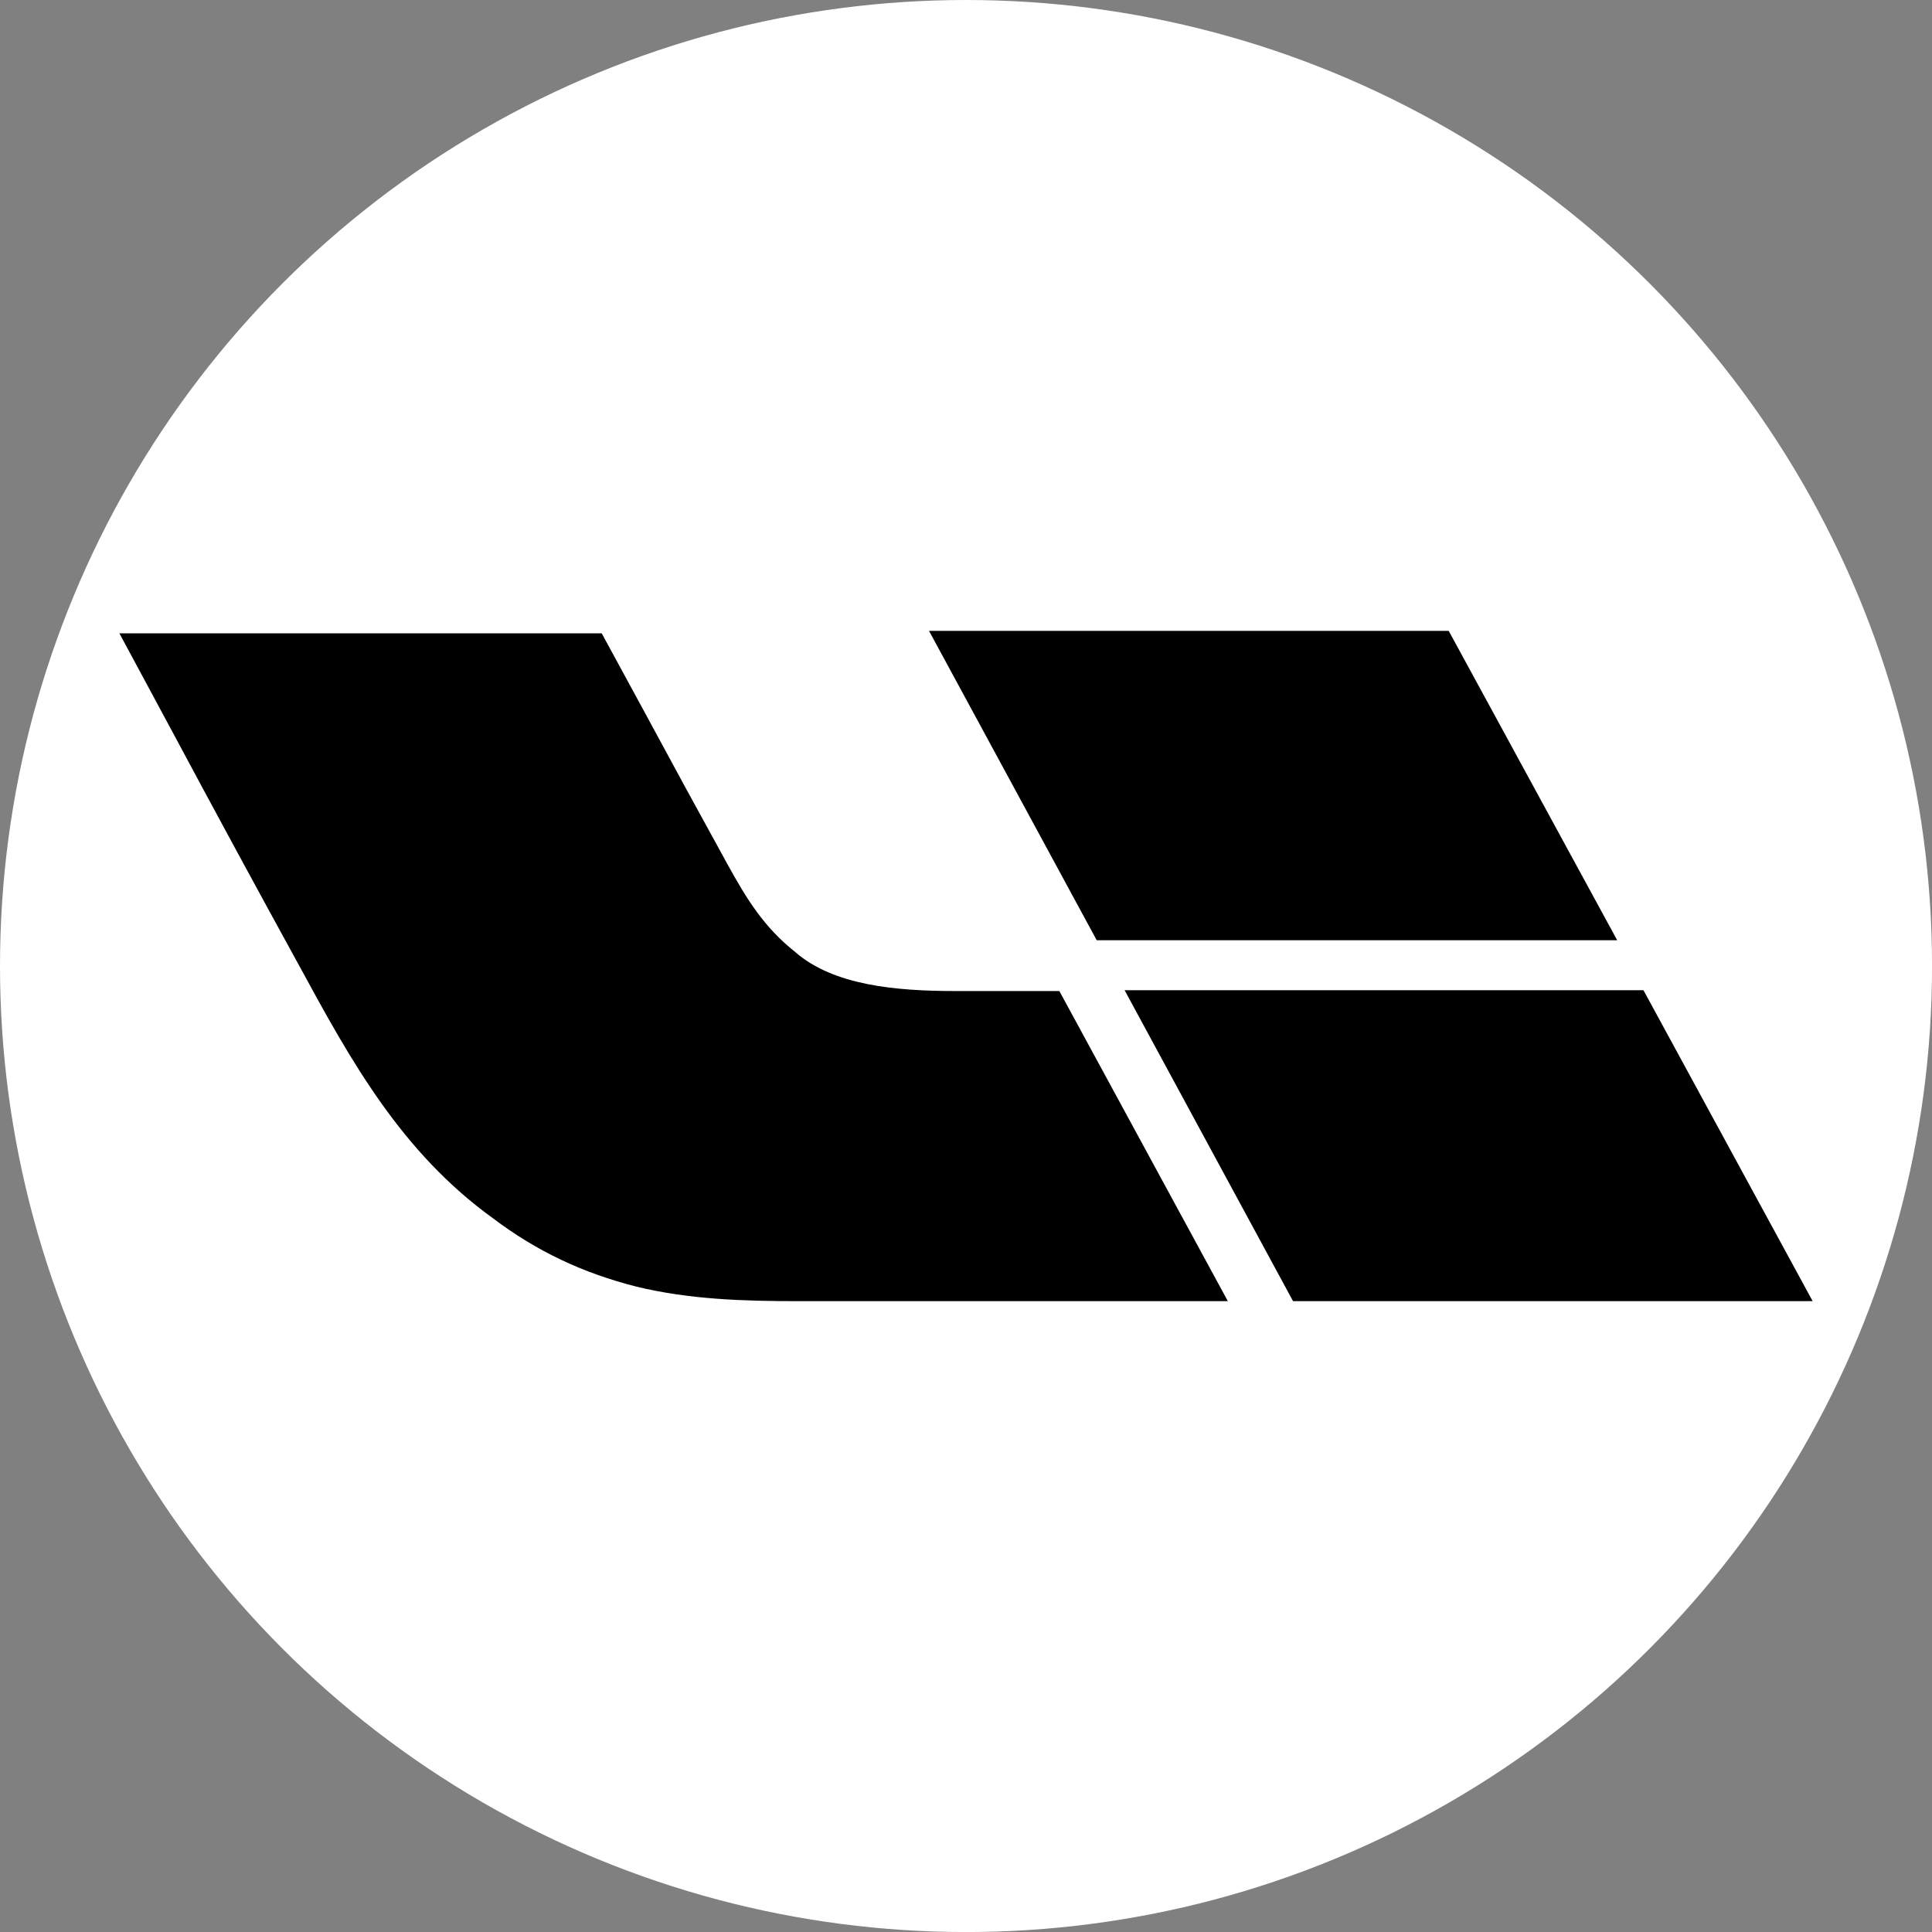
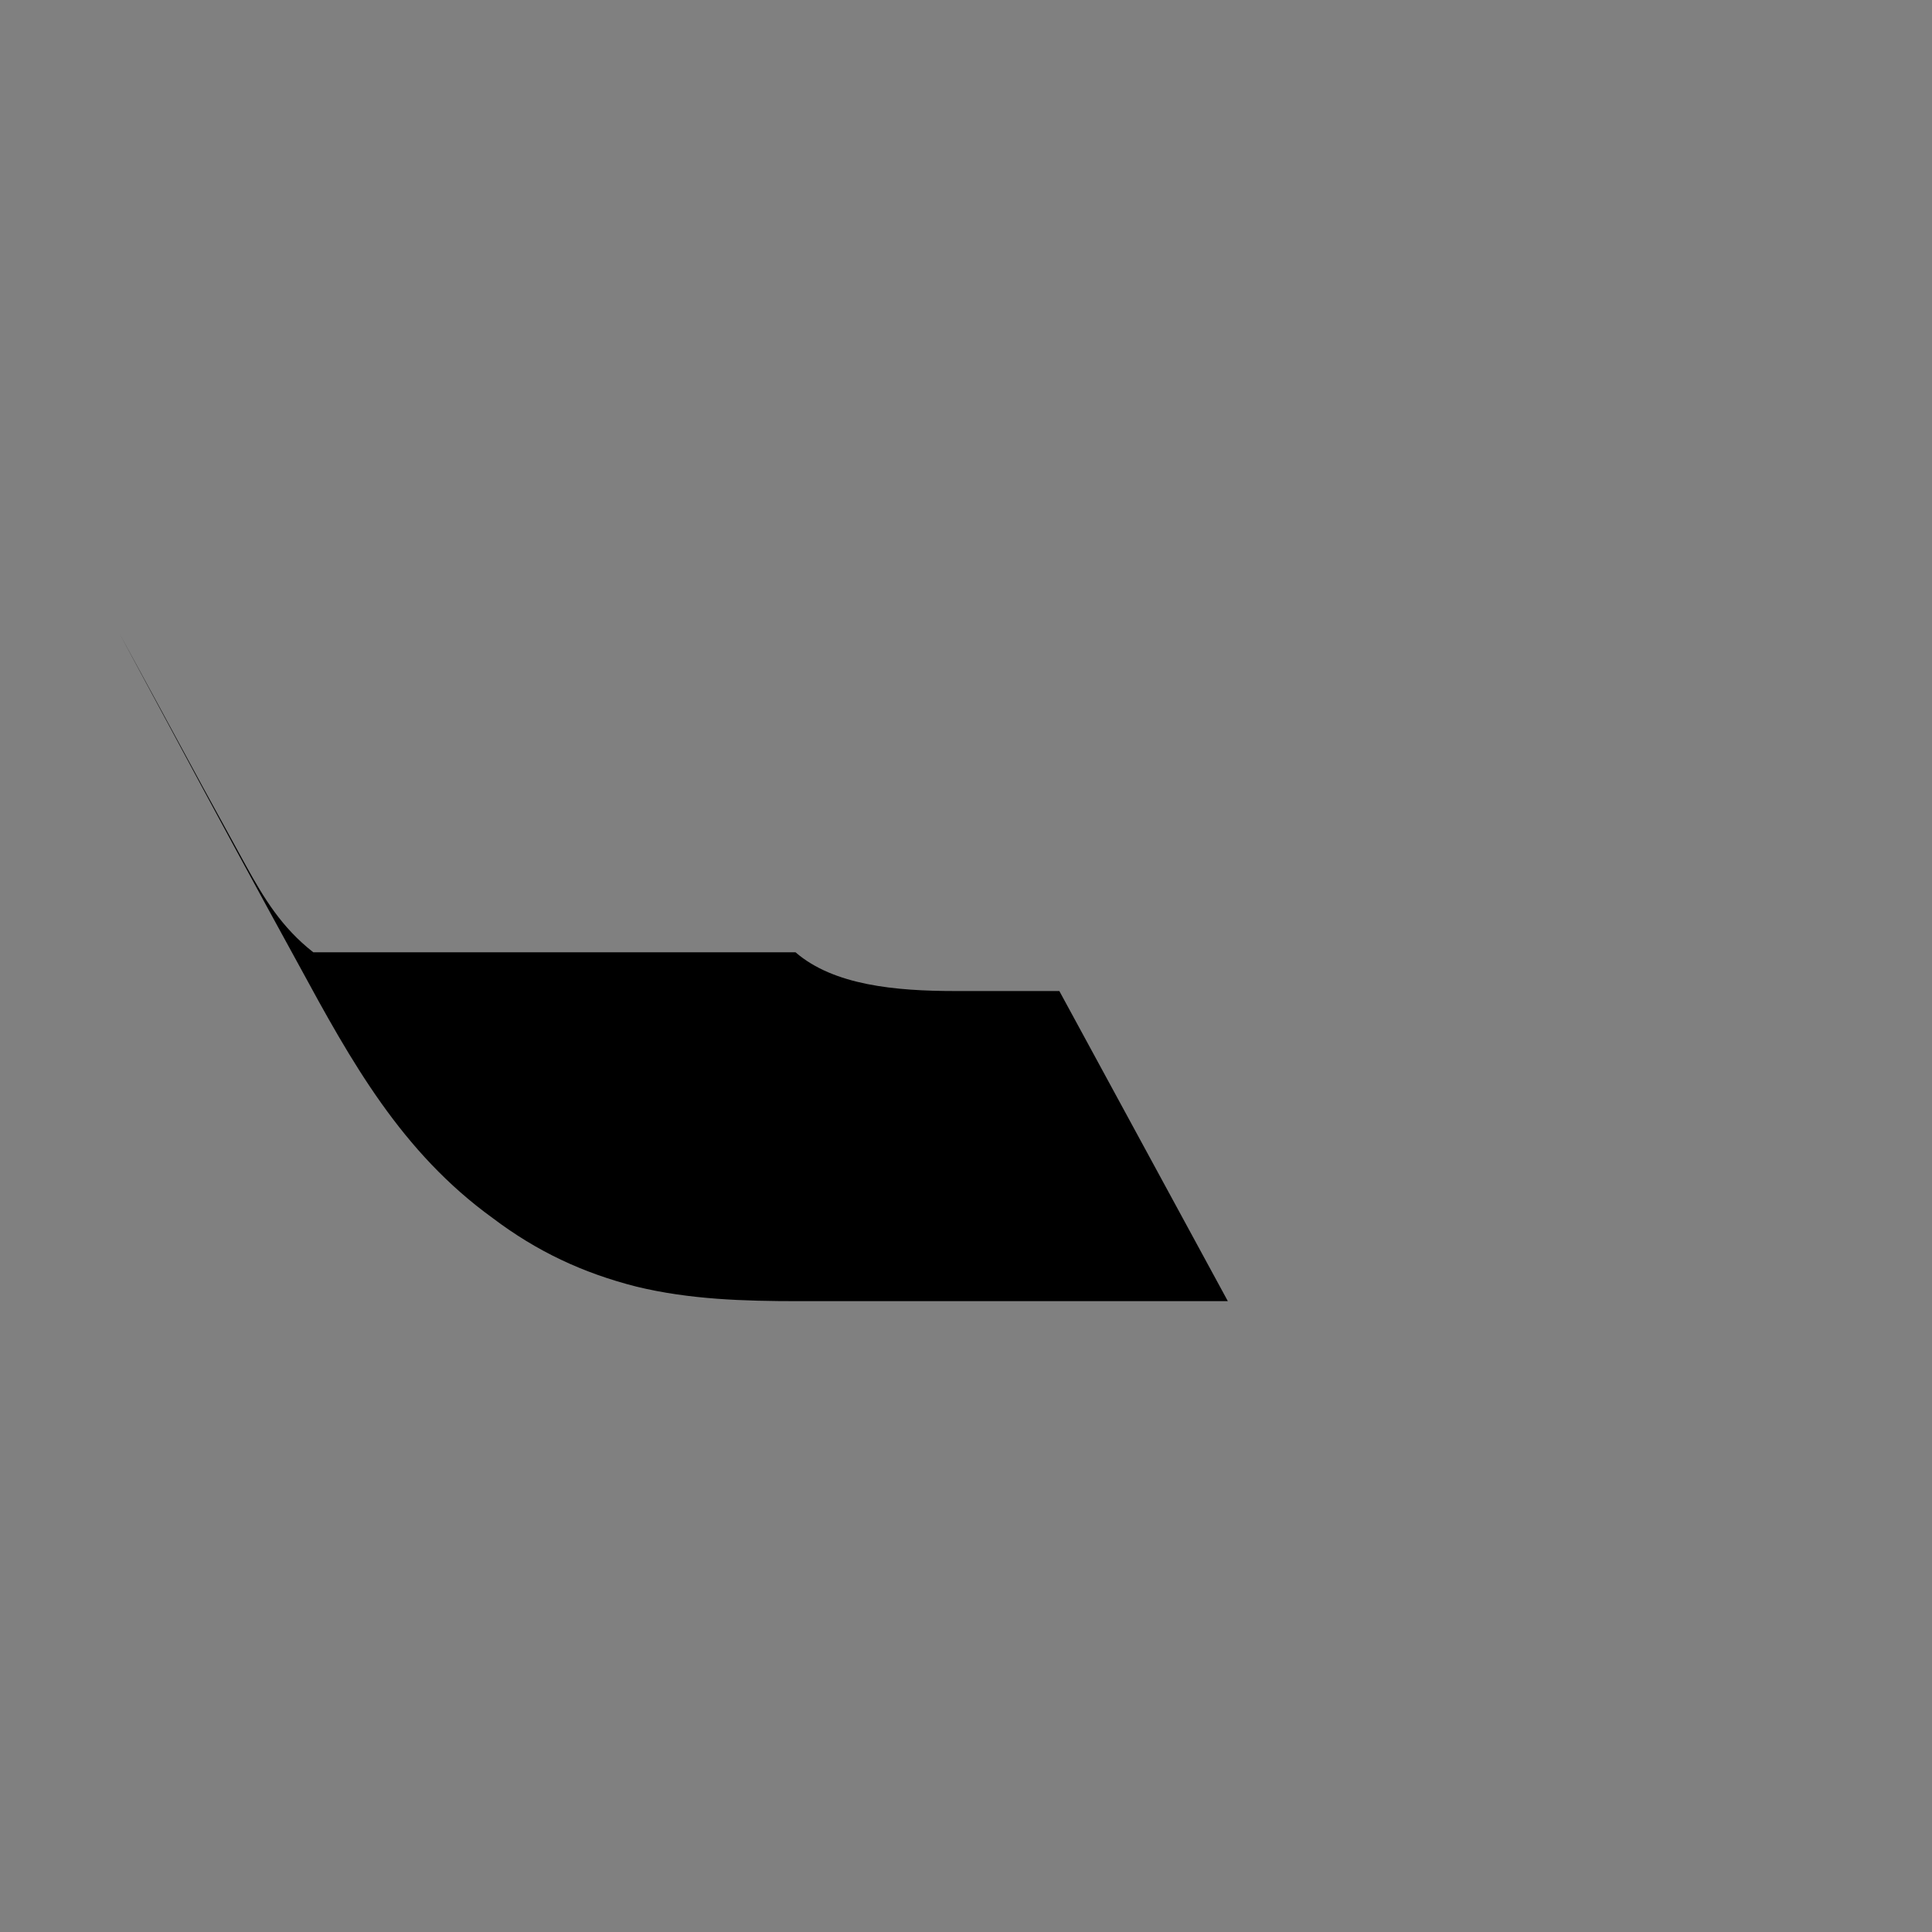
<svg xmlns="http://www.w3.org/2000/svg" id="BACKGROUND" viewBox="0 0 459.57 459.57">
  <rect x="0" y="0" width="459.57" height="459.57" fill="#808080" stroke="none" />
  <defs>
    <style>
      .cls-1 {
        fill: #fff;
      }

      .cls-2 {
        fill-rule: evenodd;
      }
    </style>
  </defs>
-   <circle class="cls-1" cx="229.79" cy="229.79" r="229.79" />
  <g>
-     <polygon class="cls-2" points="384.68 223.65 344.61 150.07 220.99 150.07 260.88 223.66 384.68 223.66 384.68 223.65" />
-     <path class="cls-2" d="M189.24,226.53c9.08,7.86,23.81,9.21,38,9.21h24.75l40.08,73.77h-102.07c-13.04,0-25.89-.38-38.56-3.44-12.85-3.26-23.81-8.44-34.21-16.3-21.73-15.71-33.64-37.17-46.12-60.17-10.21-18.6-20.33-37.26-30.34-55.97-4.12-7.68-8.25-15.35-12.37-22.98h114.73c.57,1.01,4.72,8.67,9.78,17.98,6.7,12.43,13.46,24.84,20.28,37.21,4.35,7.85,8.5,14.75,16.07,20.69h0Z" />
-     <polygon class="cls-2" points="307.58 309.51 267.51 235.54 390.93 235.54 431.18 309.51 307.57 309.51 307.58 309.51" />
+     <path class="cls-2" d="M189.24,226.53c9.08,7.86,23.81,9.21,38,9.21h24.75l40.08,73.77h-102.07c-13.04,0-25.89-.38-38.56-3.44-12.85-3.26-23.81-8.44-34.21-16.3-21.73-15.71-33.64-37.17-46.12-60.17-10.21-18.6-20.33-37.26-30.34-55.97-4.12-7.68-8.25-15.35-12.37-22.98c.57,1.01,4.72,8.67,9.78,17.98,6.7,12.43,13.46,24.84,20.28,37.21,4.35,7.85,8.5,14.75,16.07,20.69h0Z" />
  </g>
</svg>